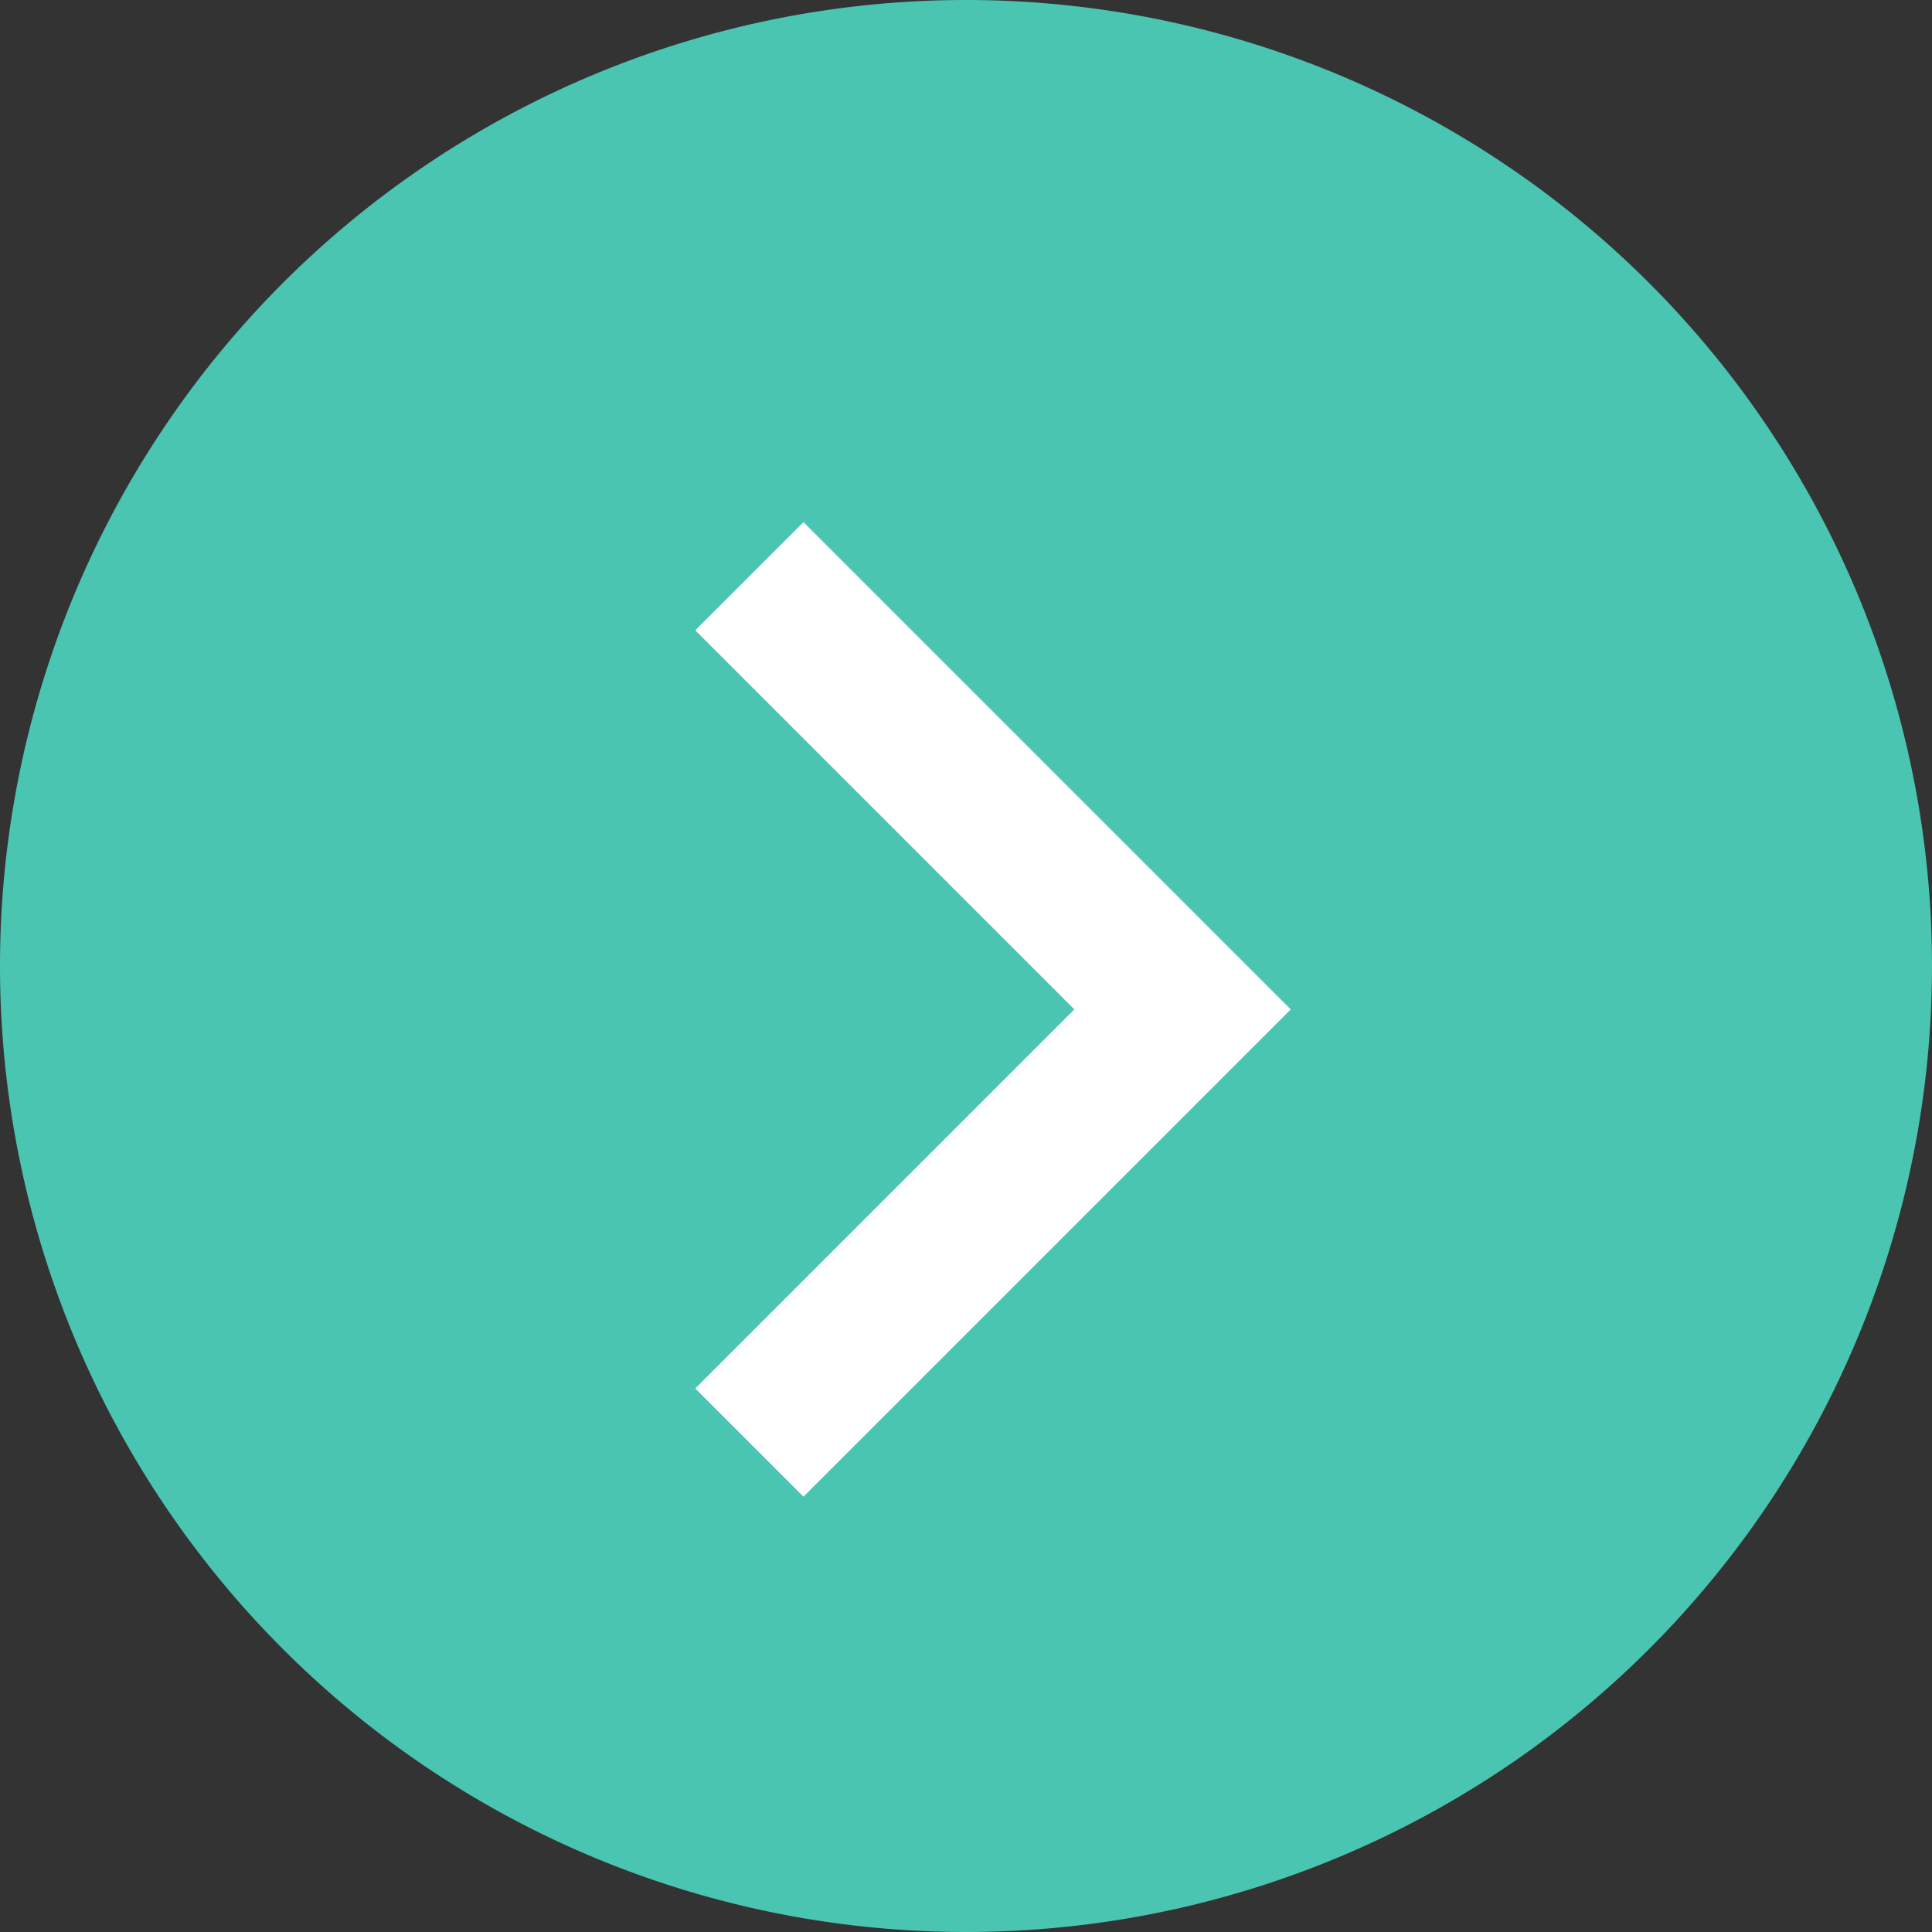
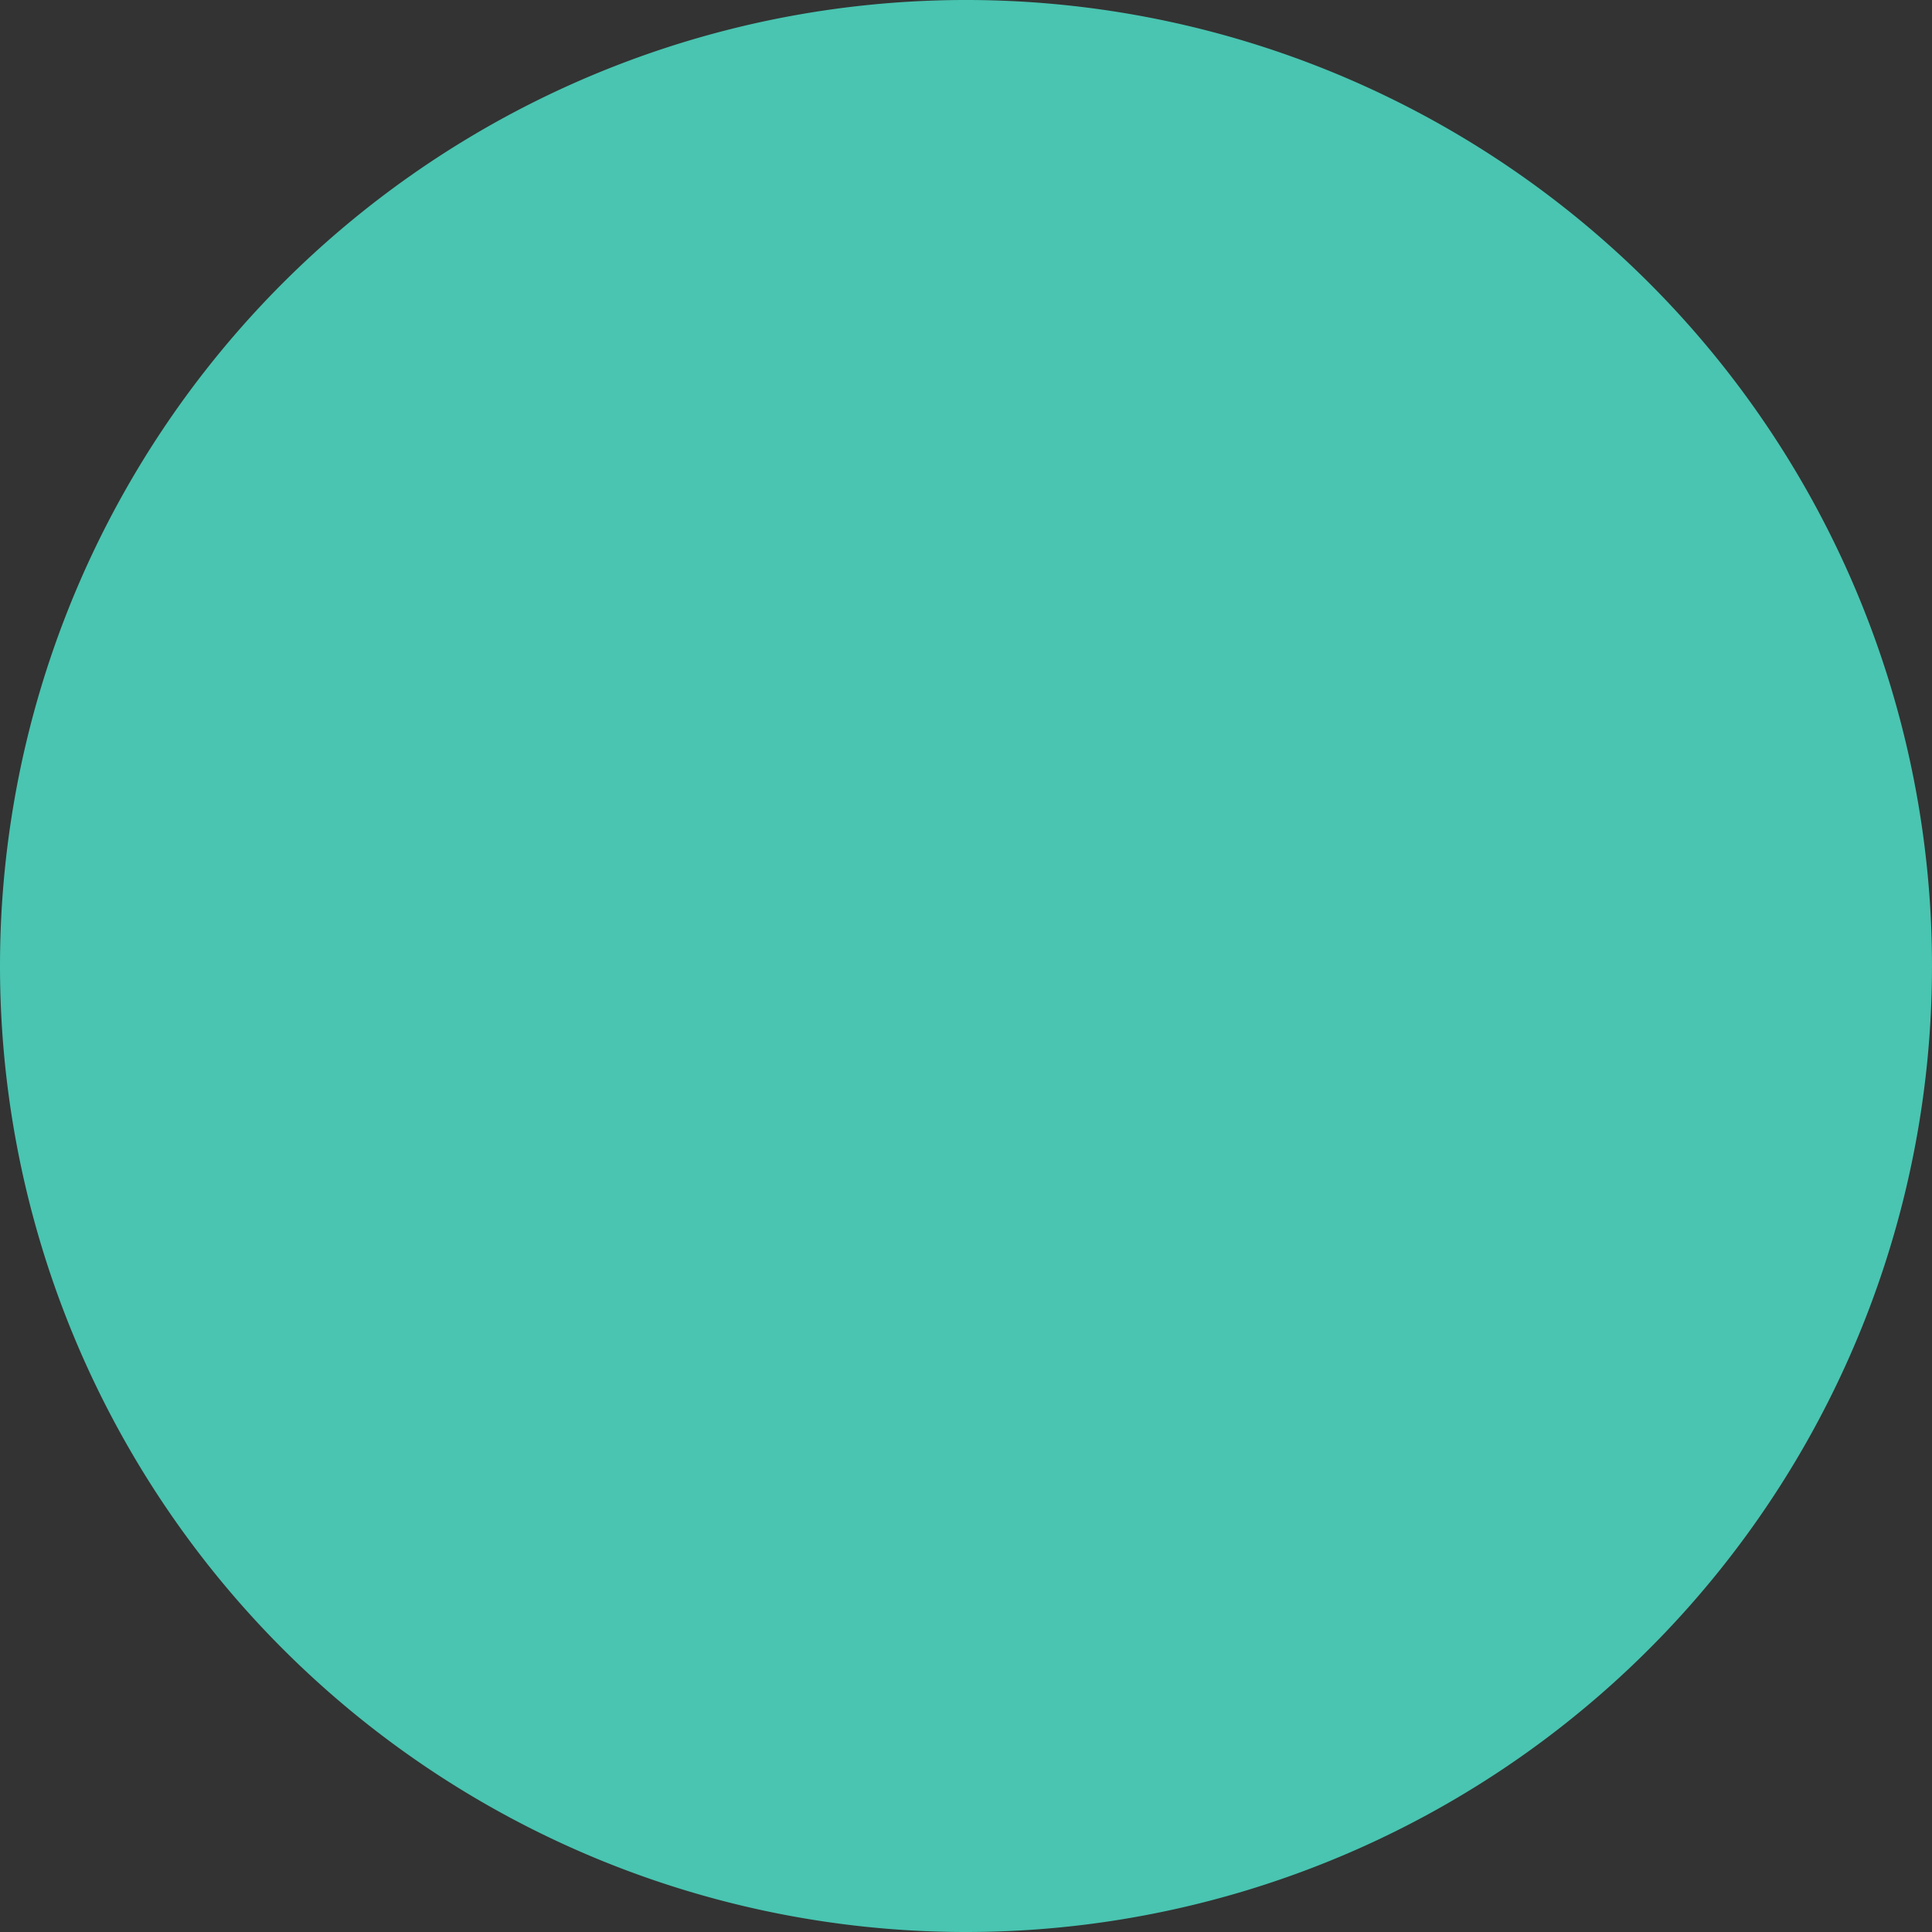
<svg xmlns="http://www.w3.org/2000/svg" width="25.248" height="25.248" viewBox="0 0 25.248 25.248">
  <rect x="0" y="0" width="25.248" height="25.248" fill="#333333" stroke="none" />
  <g id="Effective-btn" transform="translate(-114.552 -13.861)">
    <path id="Path_8" data-name="Path 8" d="M143.444,405.663a12.624,12.624,0,1,0-12.624-12.624,12.624,12.624,0,0,0,12.624,12.624" transform="translate(-16.268 -366.554)" fill="#49c5b1" />
-     <path id="Path_12" data-name="Path 12" d="M0,5.661,5.661,0l5.661,5.661" transform="translate(130.006 21.391) rotate(90)" fill="none" stroke="#fff" stroke-width="2" />
  </g>
</svg>